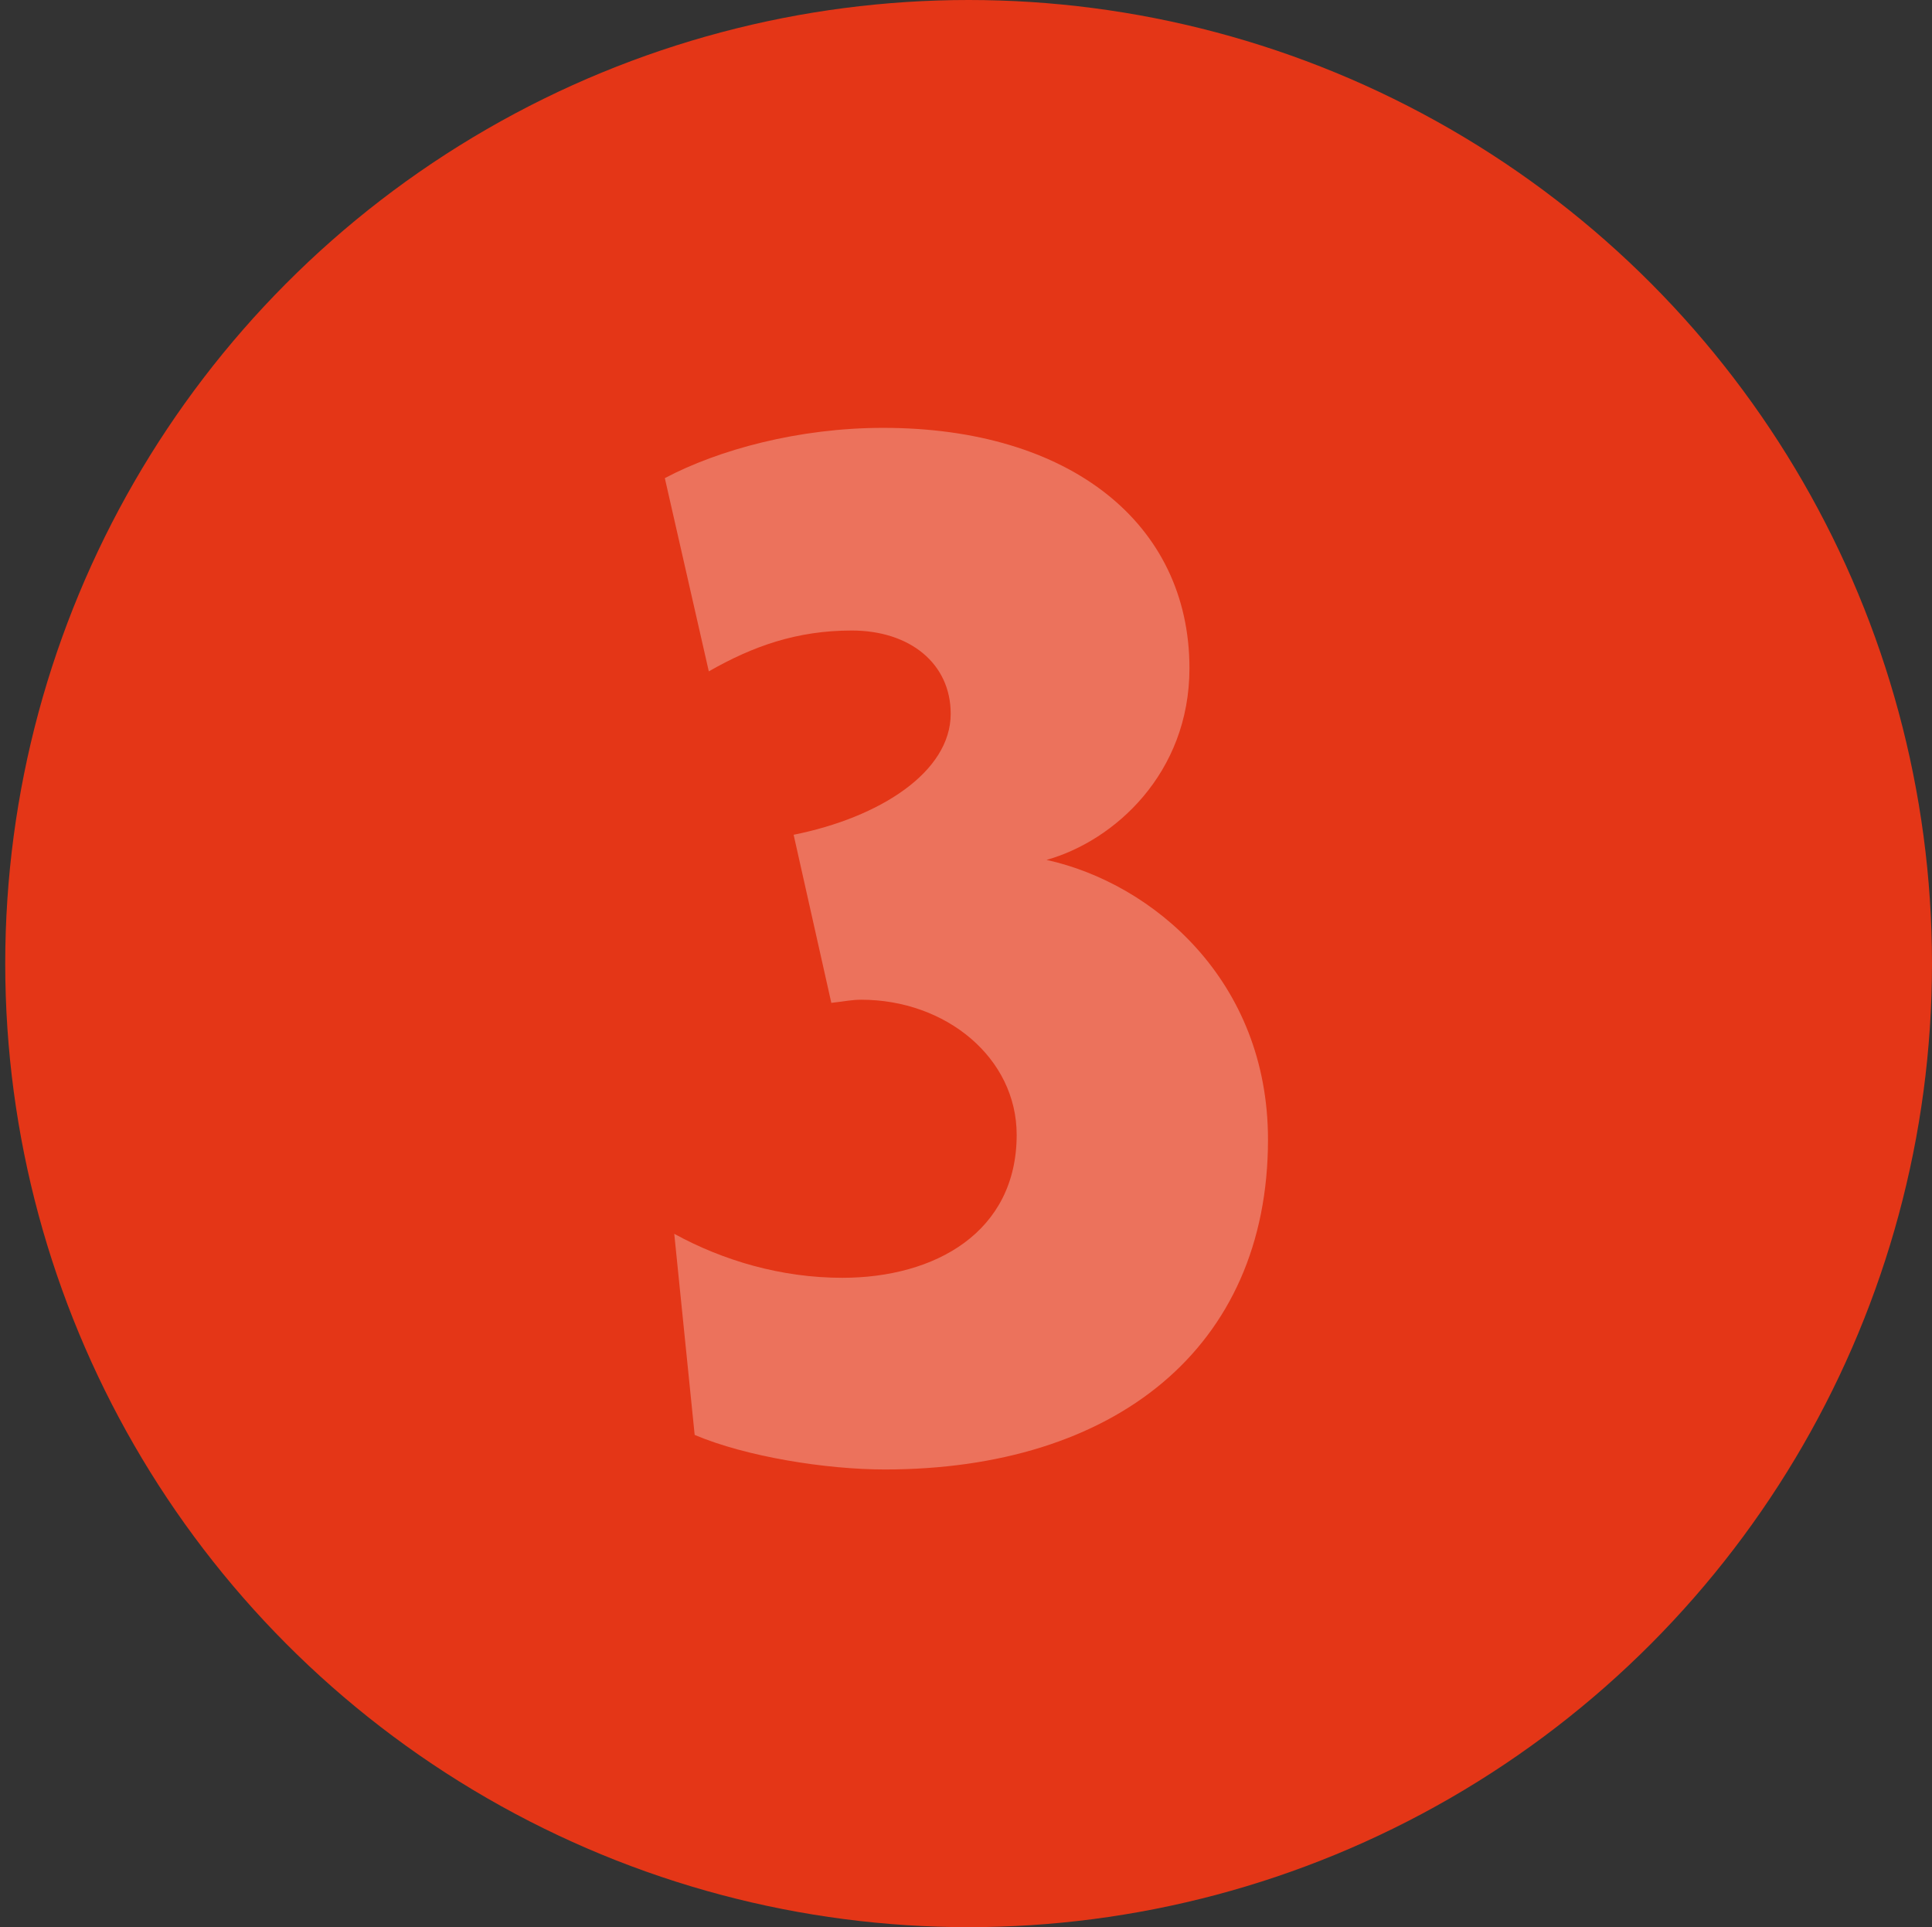
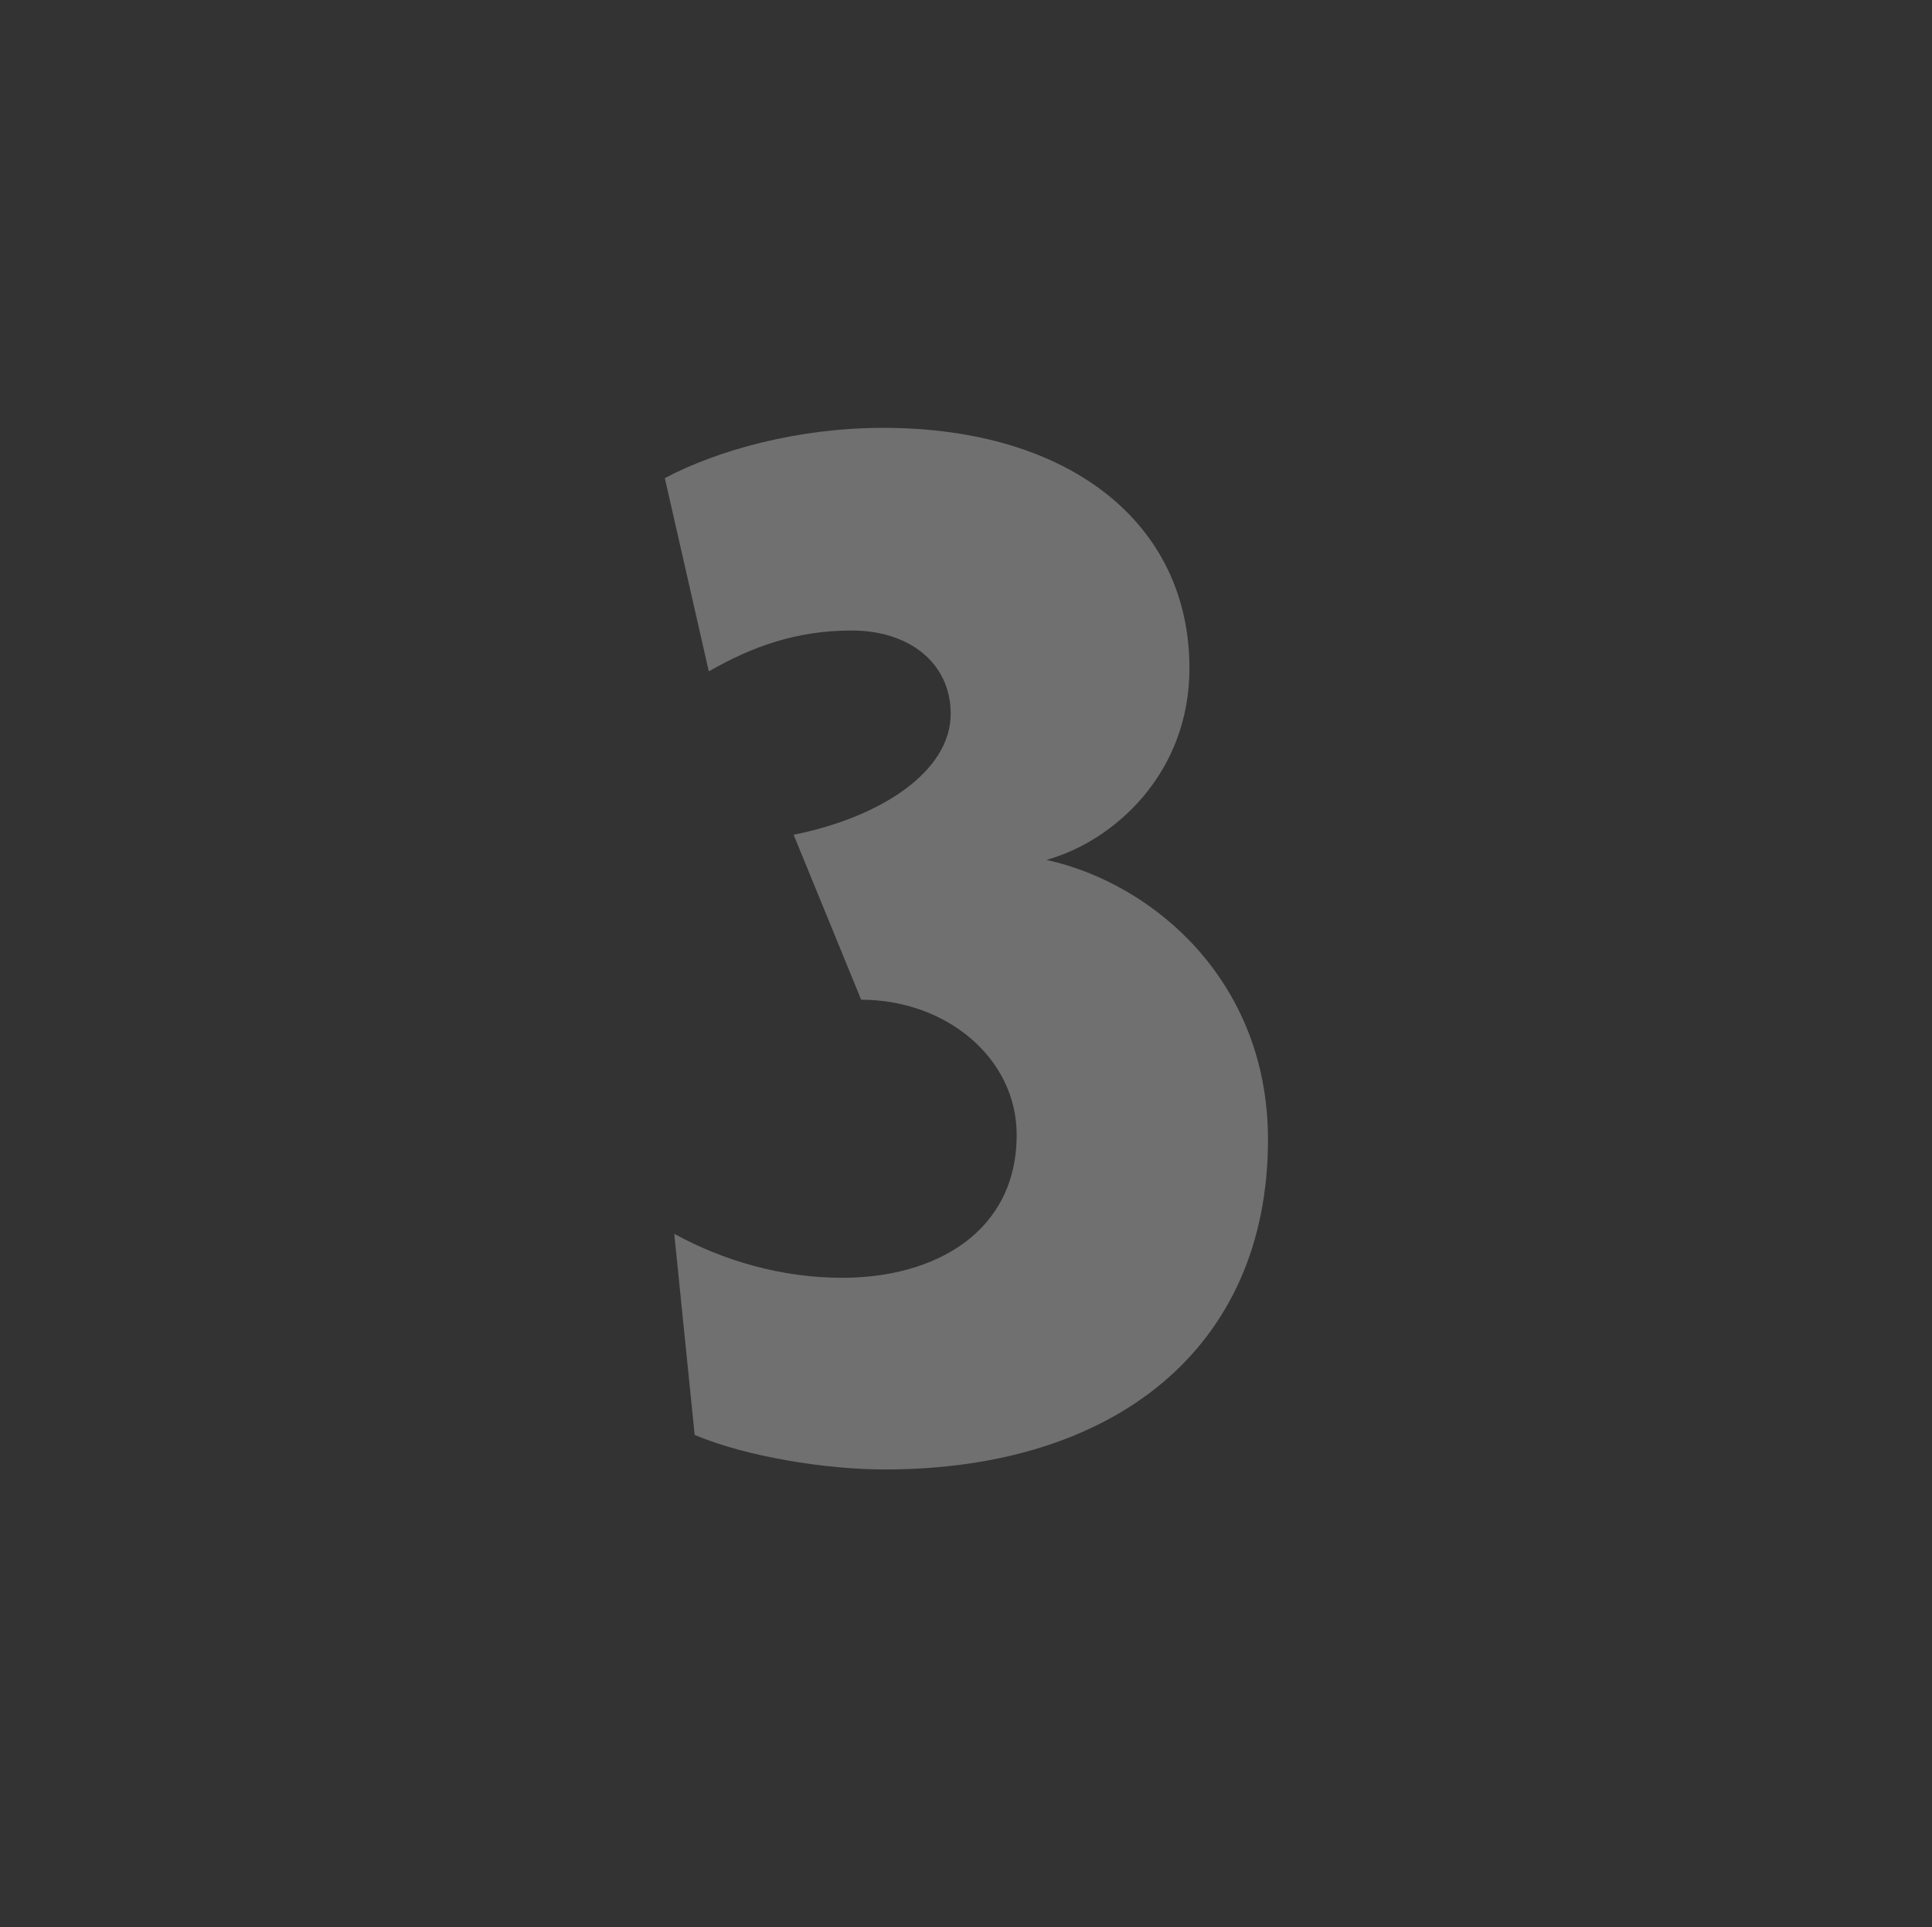
<svg xmlns="http://www.w3.org/2000/svg" width="369" height="368" viewBox="0 0 369 368" fill="none">
  <rect x="0" y="0" width="369" height="368" fill="#333333" stroke="none" />
-   <circle cx="185" cy="184" r="184" fill="#E43617" />
-   <path opacity="0.3" d="M242.178 217.6C242.178 257.5 212.778 280.6 168.978 280.6C157.878 280.6 142.578 278.2 132.678 274L128.778 235.6C138.078 240.7 149.178 244 160.878 244C178.578 244 194.178 235.3 194.178 216.7C194.178 202 180.678 190.9 164.478 190.9C162.678 190.9 161.478 191.2 158.778 191.5L151.578 159.4C168.078 156.1 181.578 147.4 181.578 136.3C181.578 126.7 173.778 120.4 162.678 120.4C152.178 120.4 143.778 123.4 135.378 128.2L126.978 91.3C137.178 85.9 152.478 81.7 168.678 81.7C204.378 81.7 227.178 100 227.178 127.6C227.178 147.7 212.778 160.6 199.878 164.2C220.278 168.7 242.178 187.3 242.178 217.6Z" fill="white" />
+   <path opacity="0.3" d="M242.178 217.6C242.178 257.5 212.778 280.6 168.978 280.6C157.878 280.6 142.578 278.2 132.678 274L128.778 235.6C138.078 240.7 149.178 244 160.878 244C178.578 244 194.178 235.3 194.178 216.7C194.178 202 180.678 190.9 164.478 190.9L151.578 159.4C168.078 156.1 181.578 147.4 181.578 136.3C181.578 126.7 173.778 120.4 162.678 120.4C152.178 120.4 143.778 123.4 135.378 128.2L126.978 91.3C137.178 85.9 152.478 81.7 168.678 81.7C204.378 81.7 227.178 100 227.178 127.6C227.178 147.7 212.778 160.6 199.878 164.2C220.278 168.7 242.178 187.3 242.178 217.6Z" fill="white" />
</svg>